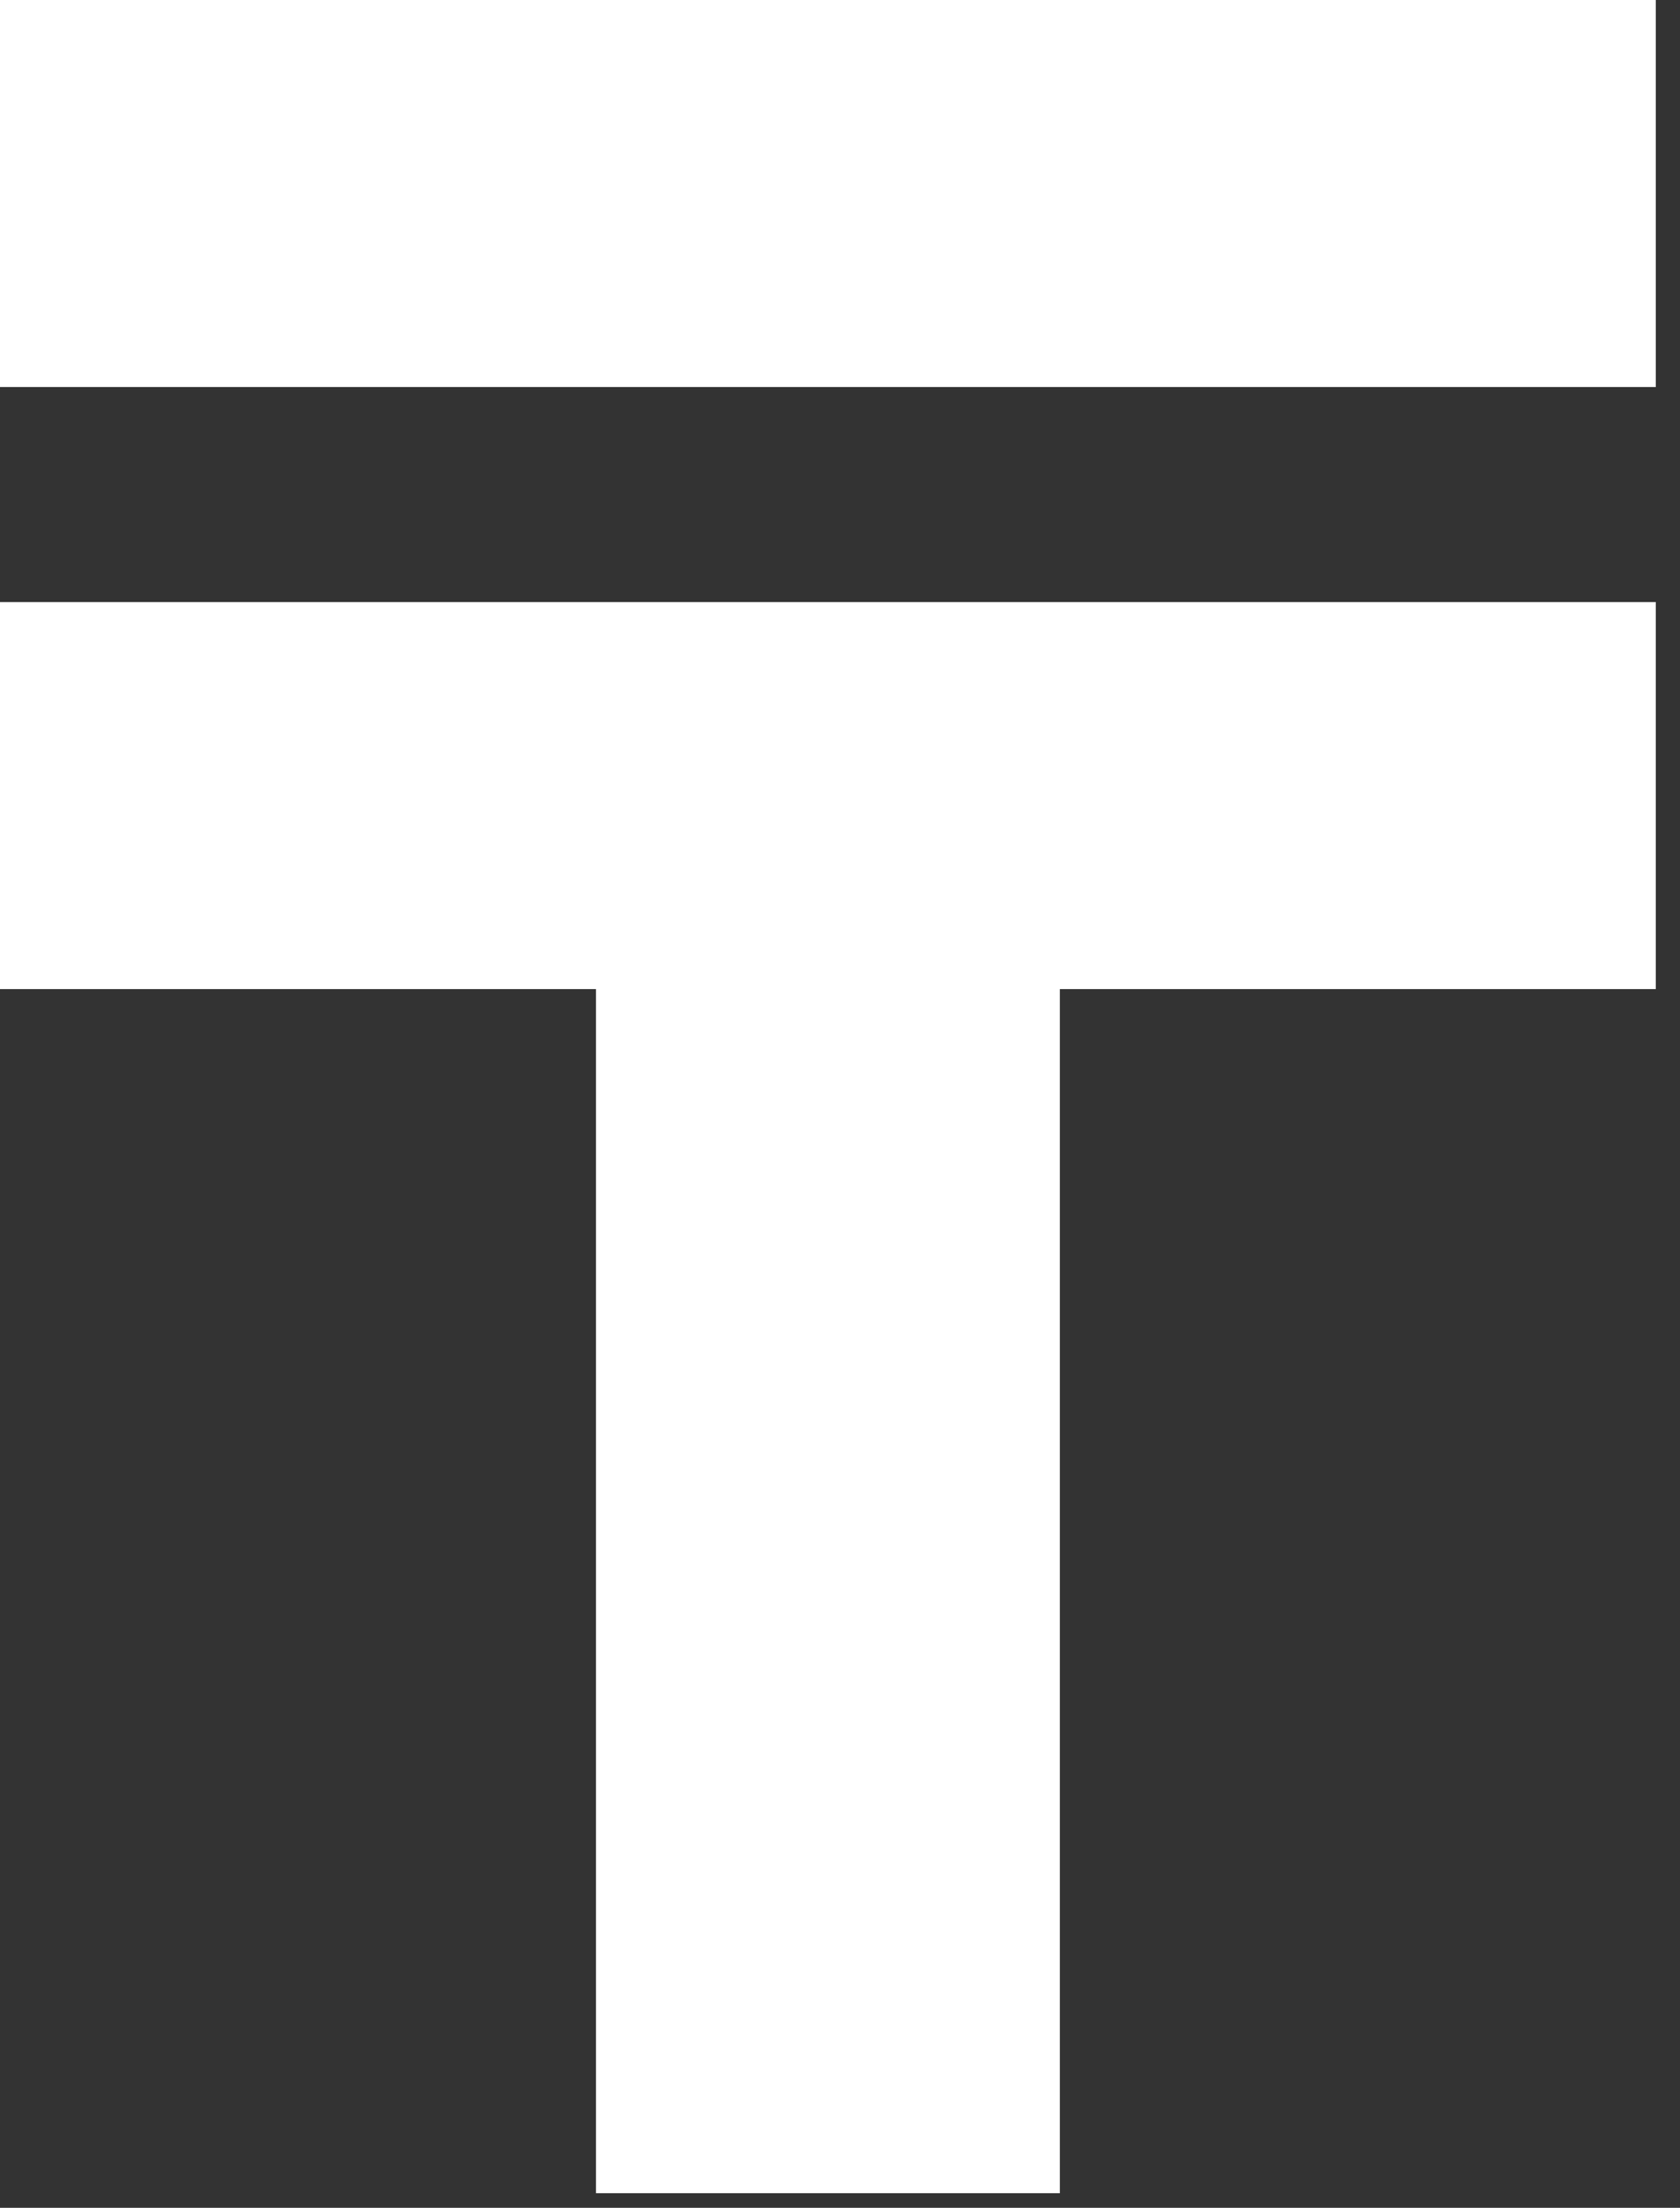
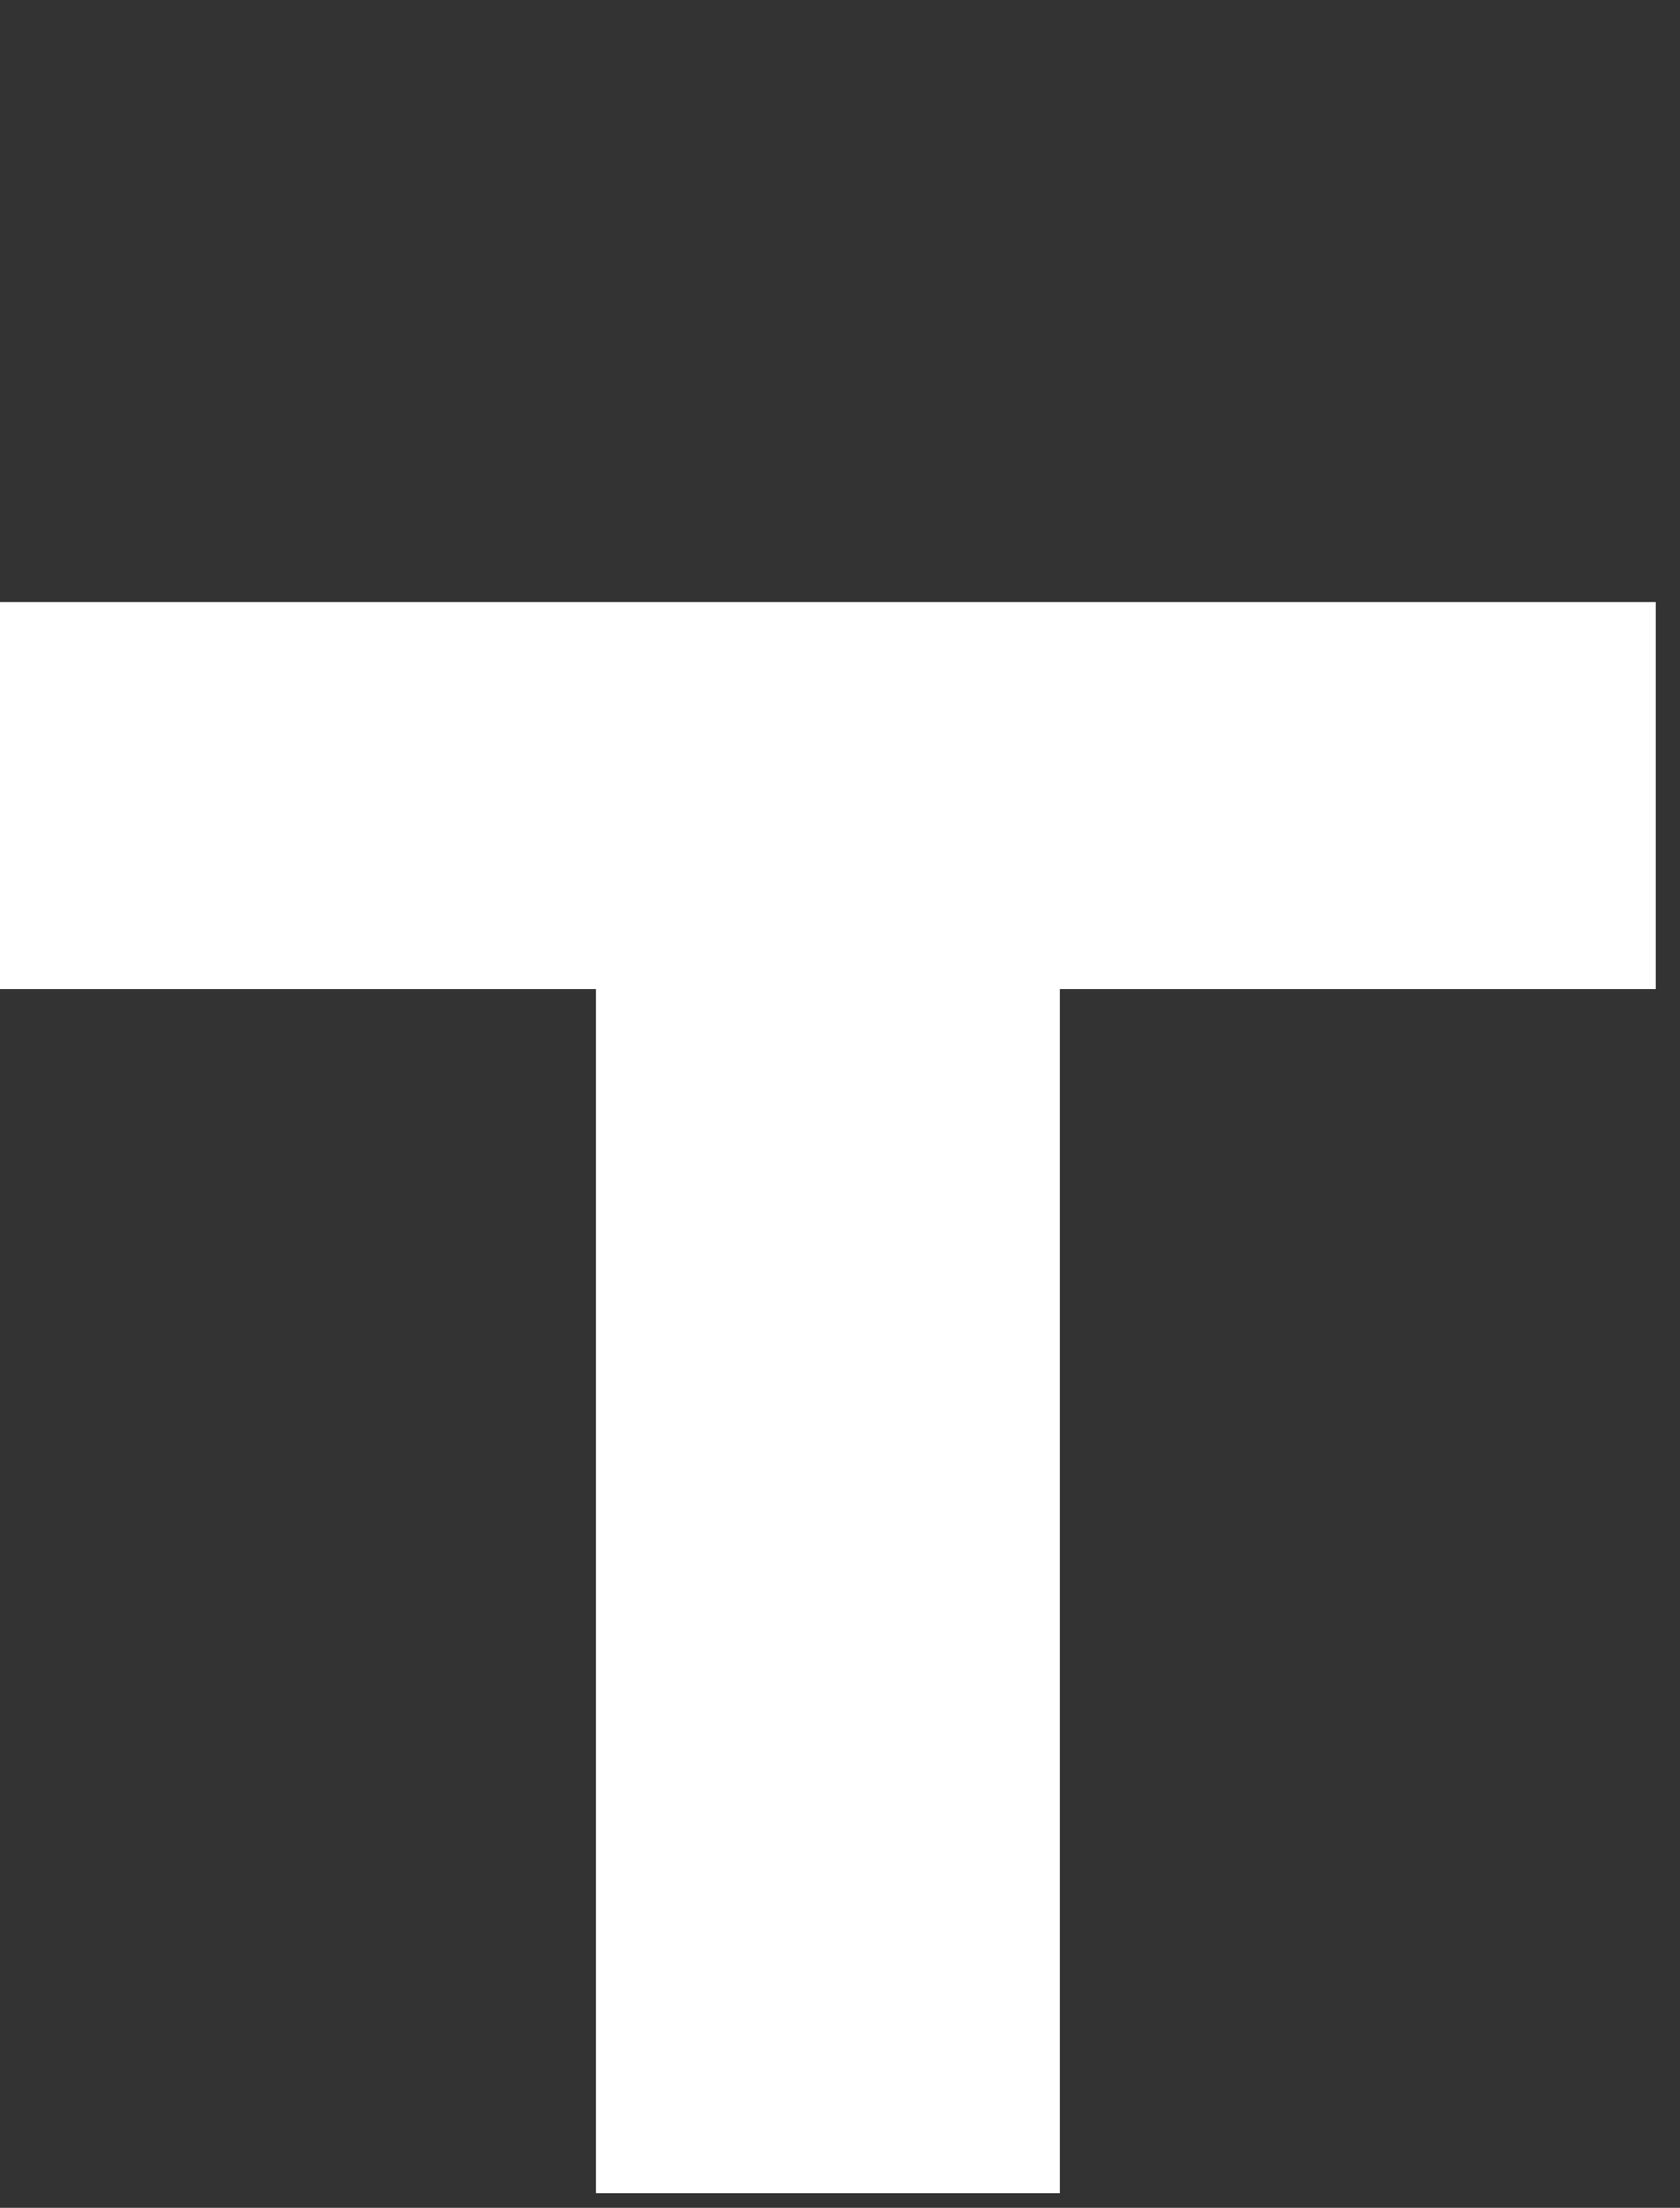
<svg xmlns="http://www.w3.org/2000/svg" width="35" height="46" viewBox="0 0 35 46" fill="none">
  <rect x="0" y="0" width="35" height="46" fill="#333333" stroke="none" />
-   <path d="M22.08 45.696H12.416V20.608H0V12.544H34.496V20.608H22.08V45.696ZM0 0H34.496V8.064H0V0Z" fill="#fff" />
+   <path d="M22.08 45.696H12.416V20.608H0V12.544H34.496V20.608H22.08V45.696ZM0 0H34.496H0V0Z" fill="#fff" />
</svg>